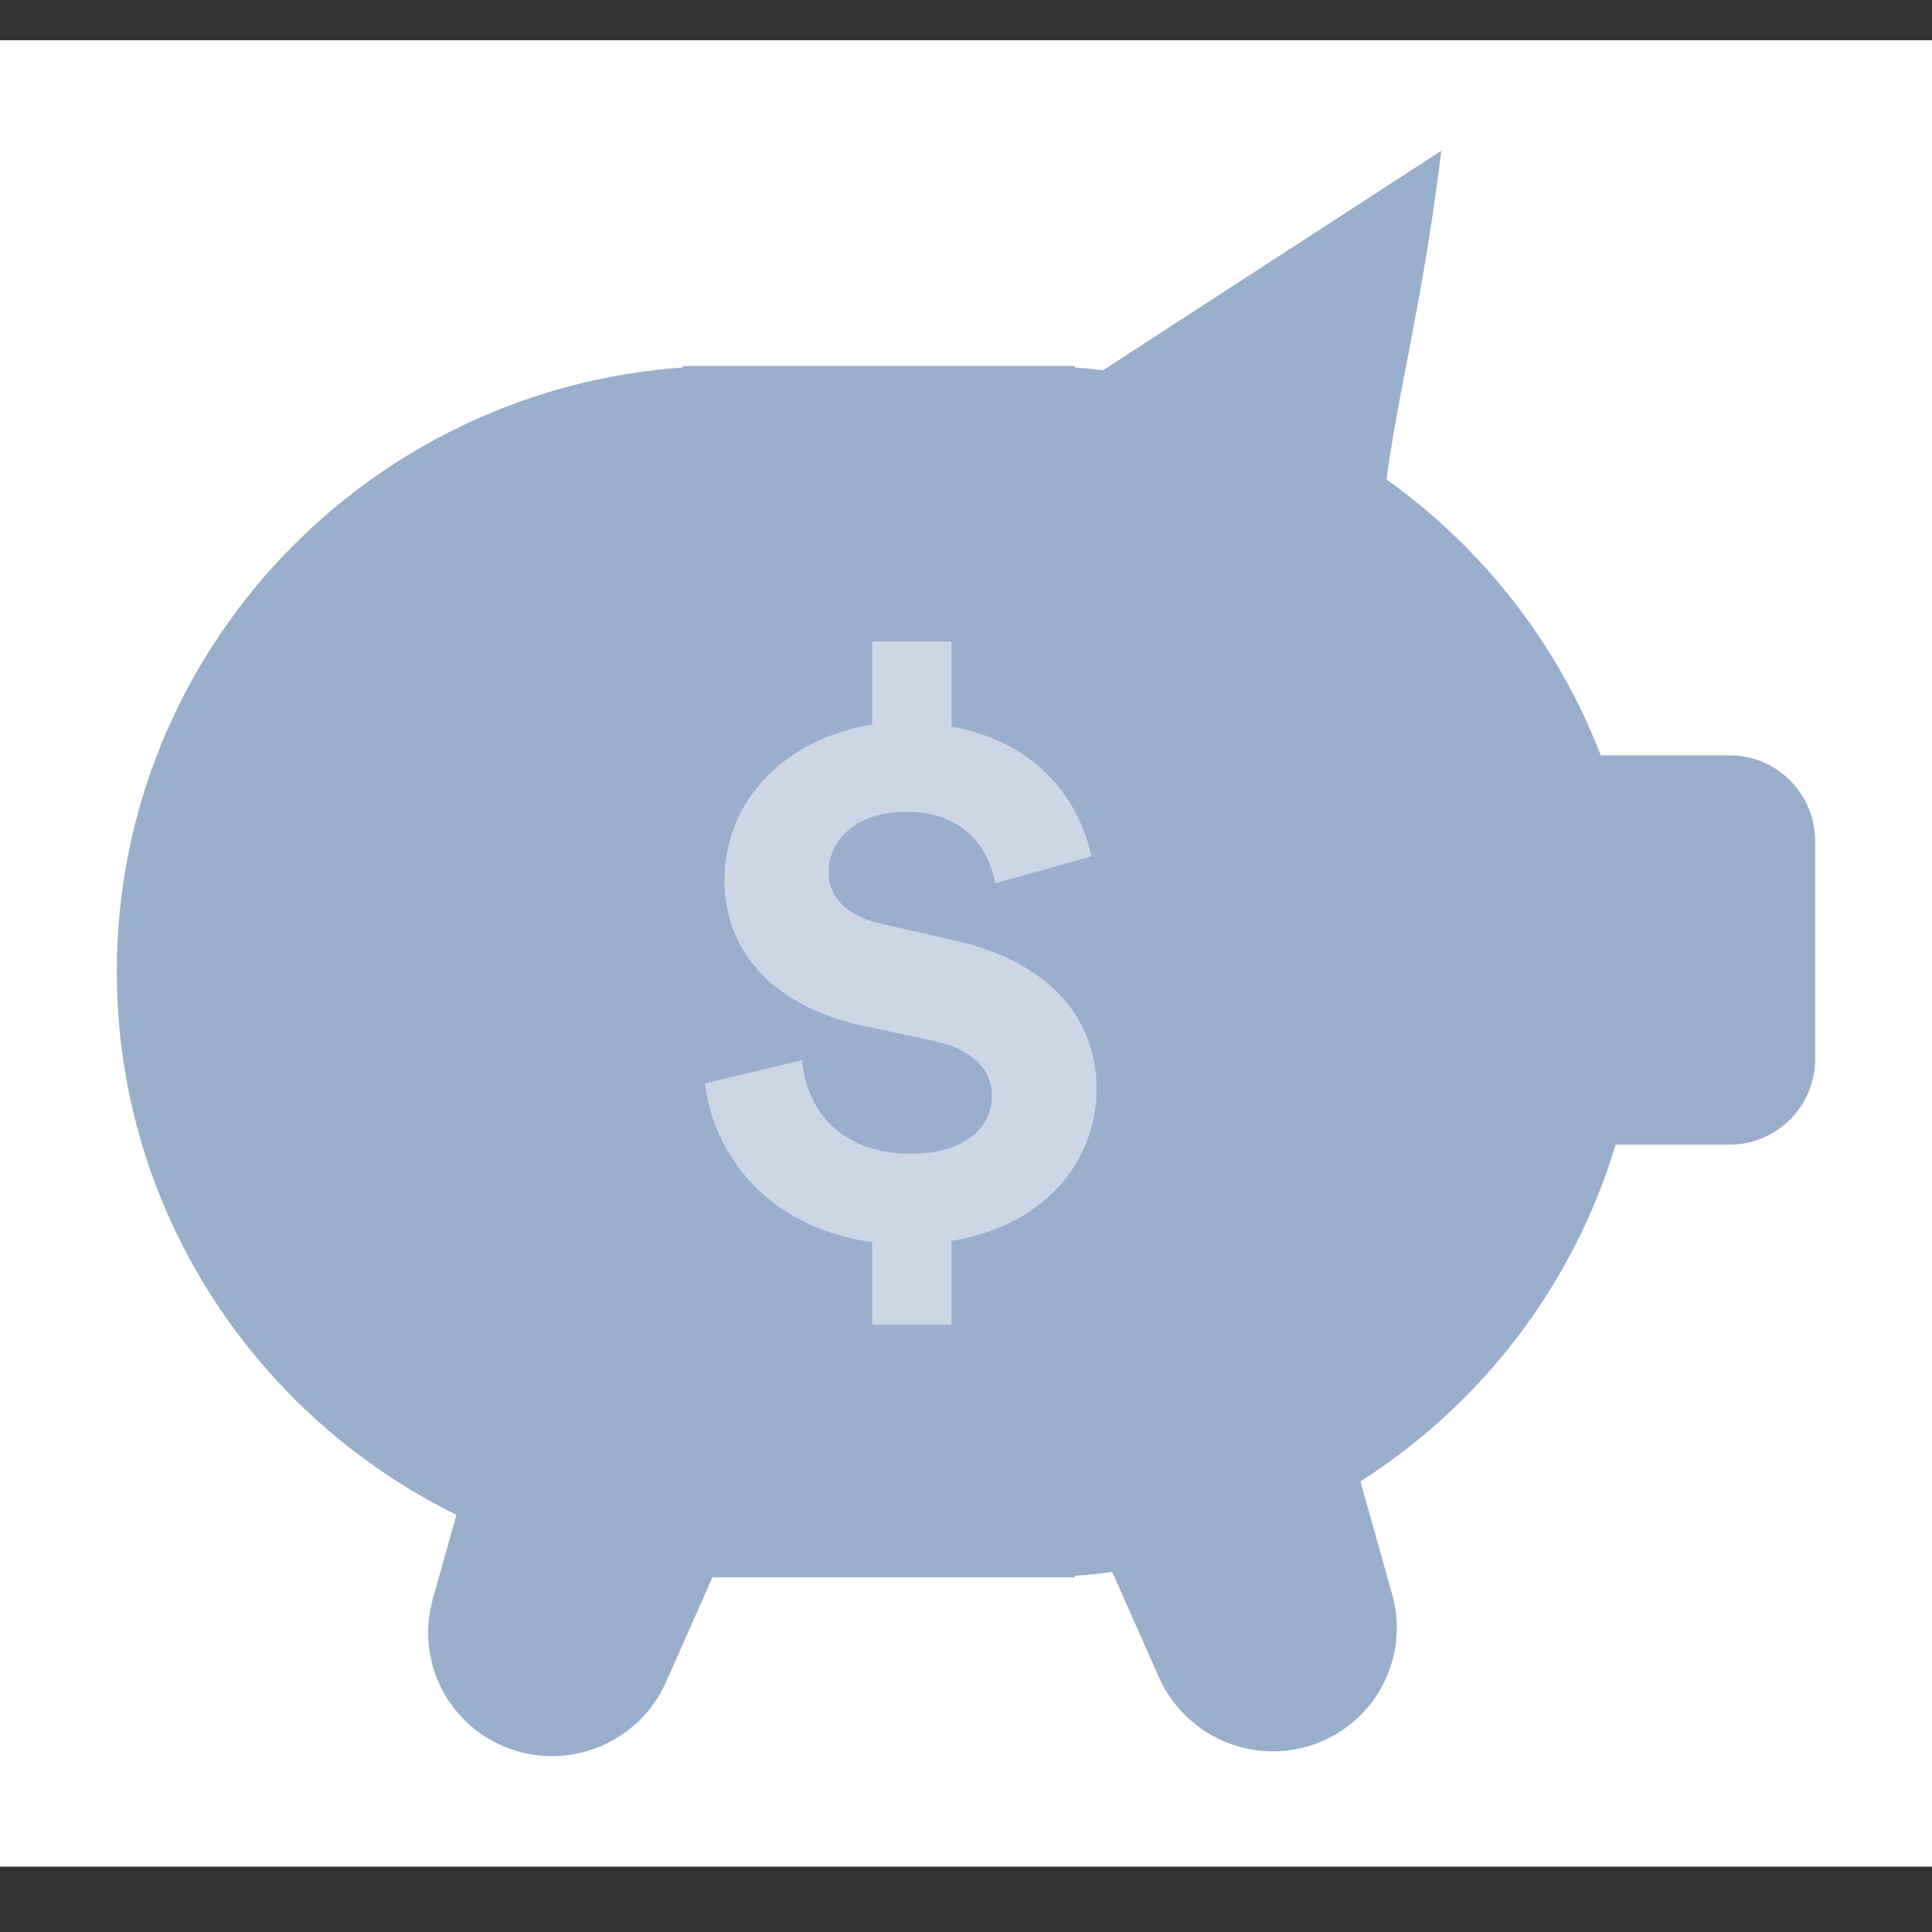
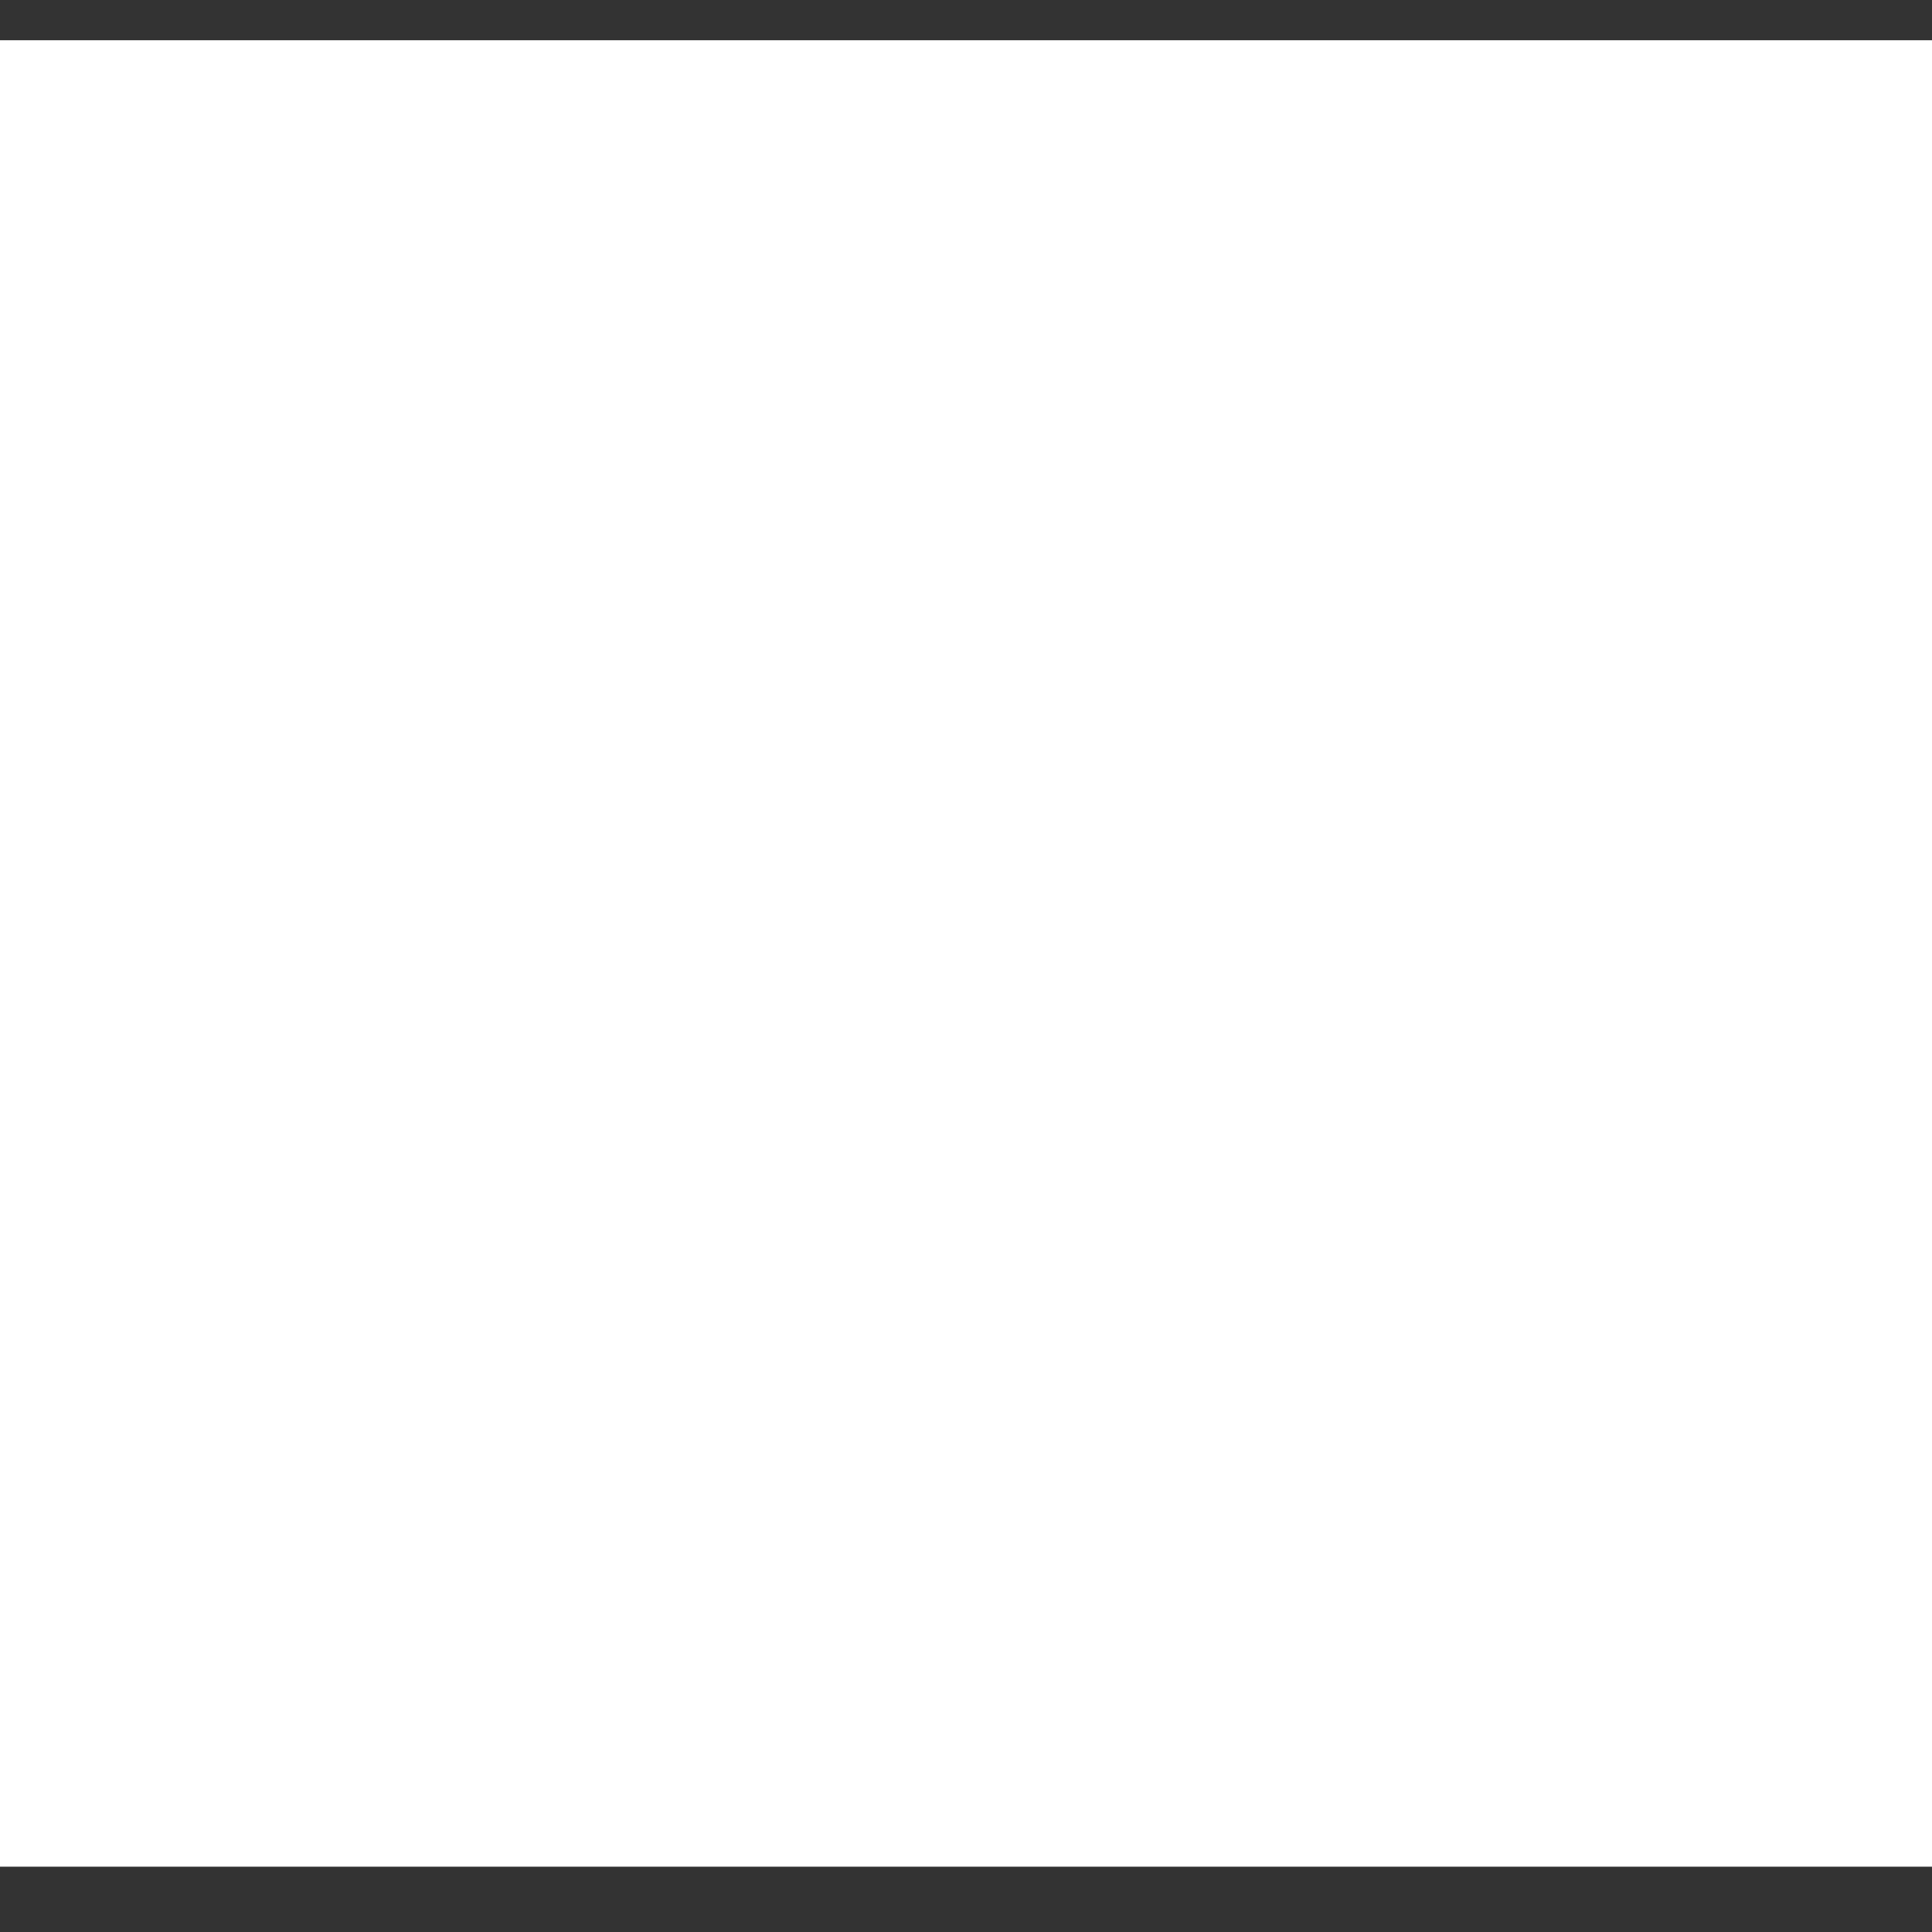
<svg xmlns="http://www.w3.org/2000/svg" width="48" height="48" viewBox="0 0 48 48" fill="none">
  <rect x="0" y="0" width="48" height="48" fill="#333333" stroke="none" />
  <rect width="48" height="45.377" transform="translate(0 1)" fill="white" />
-   <path fill-rule="evenodd" clip-rule="evenodd" d="M35.81 3.745C35.536 5.962 35.23 7.55 34.958 8.964L34.958 8.964C34.762 9.98 34.583 10.906 34.447 11.911C36.835 13.616 38.704 15.994 39.771 18.766H42.97C44.144 18.766 45.096 19.718 45.096 20.892V26.313C45.096 27.488 44.144 28.439 42.97 28.439H40.139C39.094 31.925 36.813 34.882 33.8 36.806L34.588 39.609C35.026 41.166 34.184 42.791 32.661 43.333C31.137 43.875 29.449 43.149 28.793 41.67L27.634 39.056C27.327 39.096 27.017 39.128 26.706 39.15V39.188H25.62H17.701L16.547 41.79C15.891 43.268 14.203 43.994 12.679 43.452C11.155 42.911 10.314 41.285 10.752 39.729L11.34 37.635C6.34 35.177 2.902 30.058 2.902 24.14C2.902 16.19 9.108 9.68 16.969 9.13V9.093H17.991L18.049 9.093L18.106 9.093H25.62H26.706V9.131C26.941 9.147 27.175 9.169 27.408 9.196L35.81 3.745Z" fill="#99AFCC" />
-   <path opacity="0.5" d="M21.669 32.912V30.86C18.97 30.492 17.693 28.552 17.516 26.917L19.924 26.34C20.037 27.558 20.861 28.664 22.639 28.664C23.9 28.664 24.643 28.071 24.643 27.222C24.643 26.564 24.158 26.068 23.189 25.859L21.395 25.474C19.294 25.01 18 23.711 18 21.868C18 19.832 19.584 18.325 21.669 18.005V15.937H23.641V18.053C25.872 18.453 26.841 19.992 27.116 21.275L24.724 21.948C24.611 21.275 24.11 20.169 22.51 20.169C21.265 20.169 20.587 20.874 20.587 21.675C20.587 22.269 21.007 22.765 21.928 22.958L23.69 23.359C26.13 23.904 27.245 25.346 27.245 27.061C27.245 28.825 25.969 30.46 23.641 30.828V32.912H21.669Z" fill="white" />
</svg>